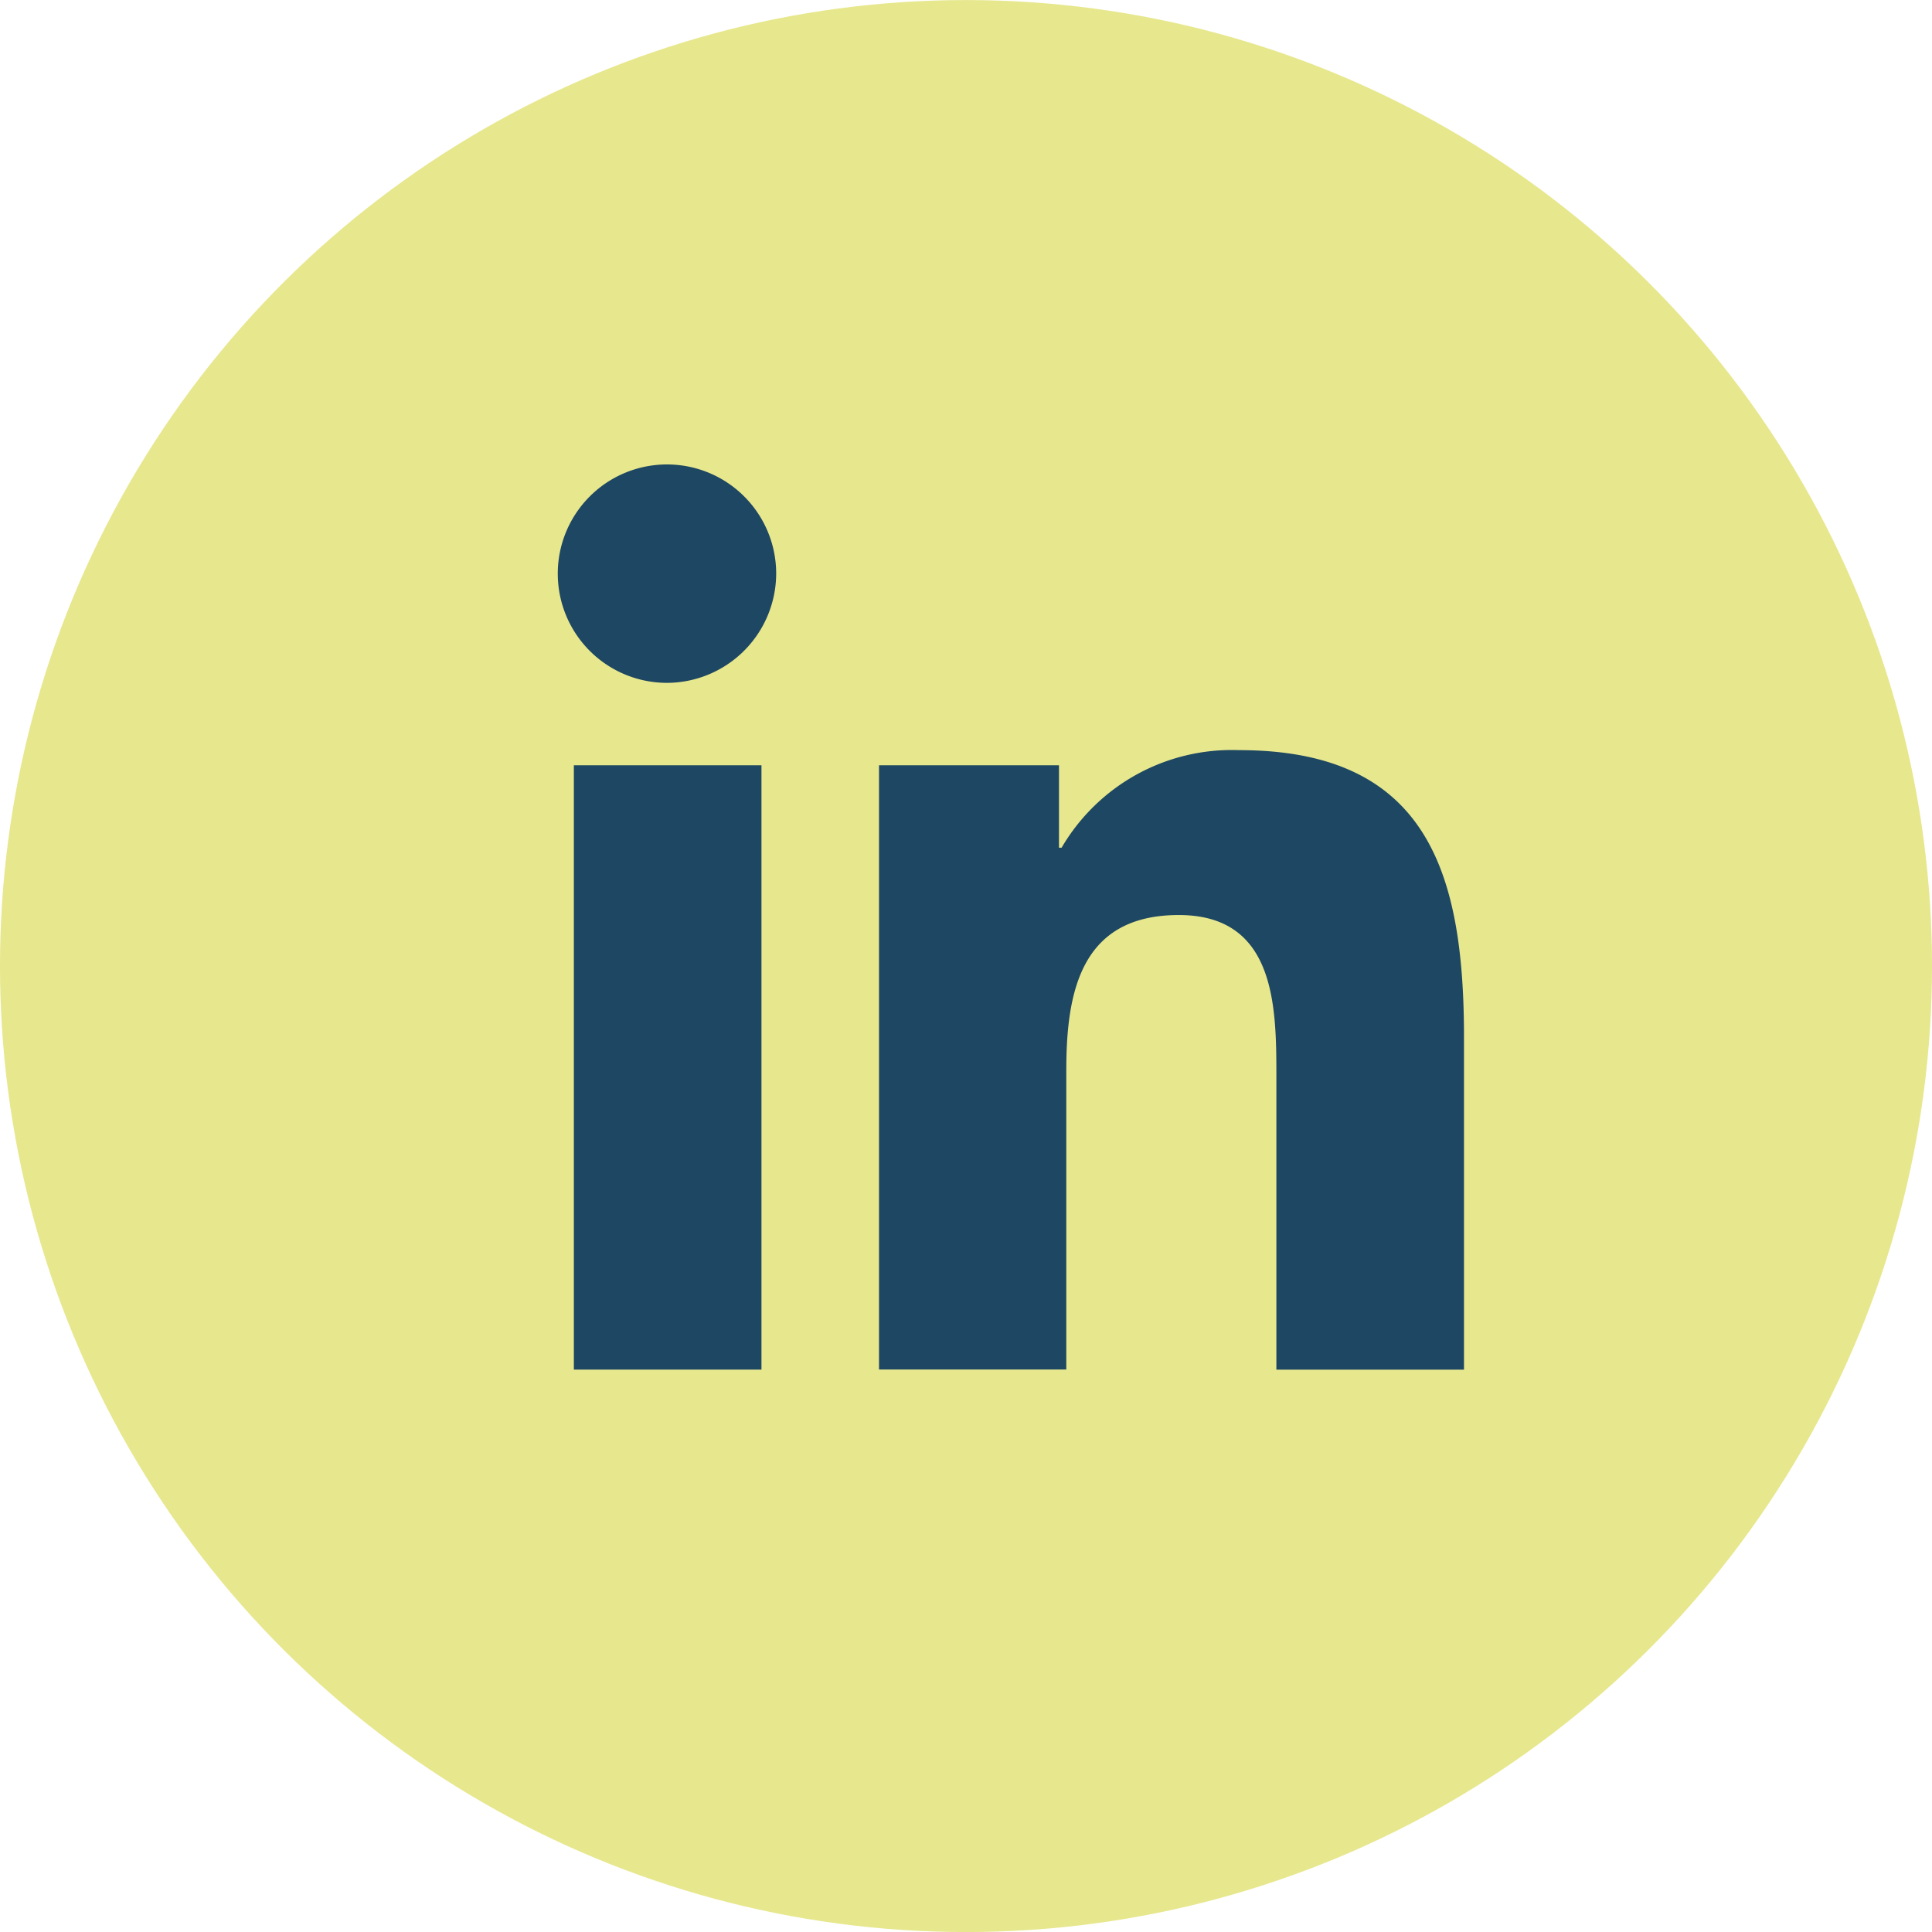
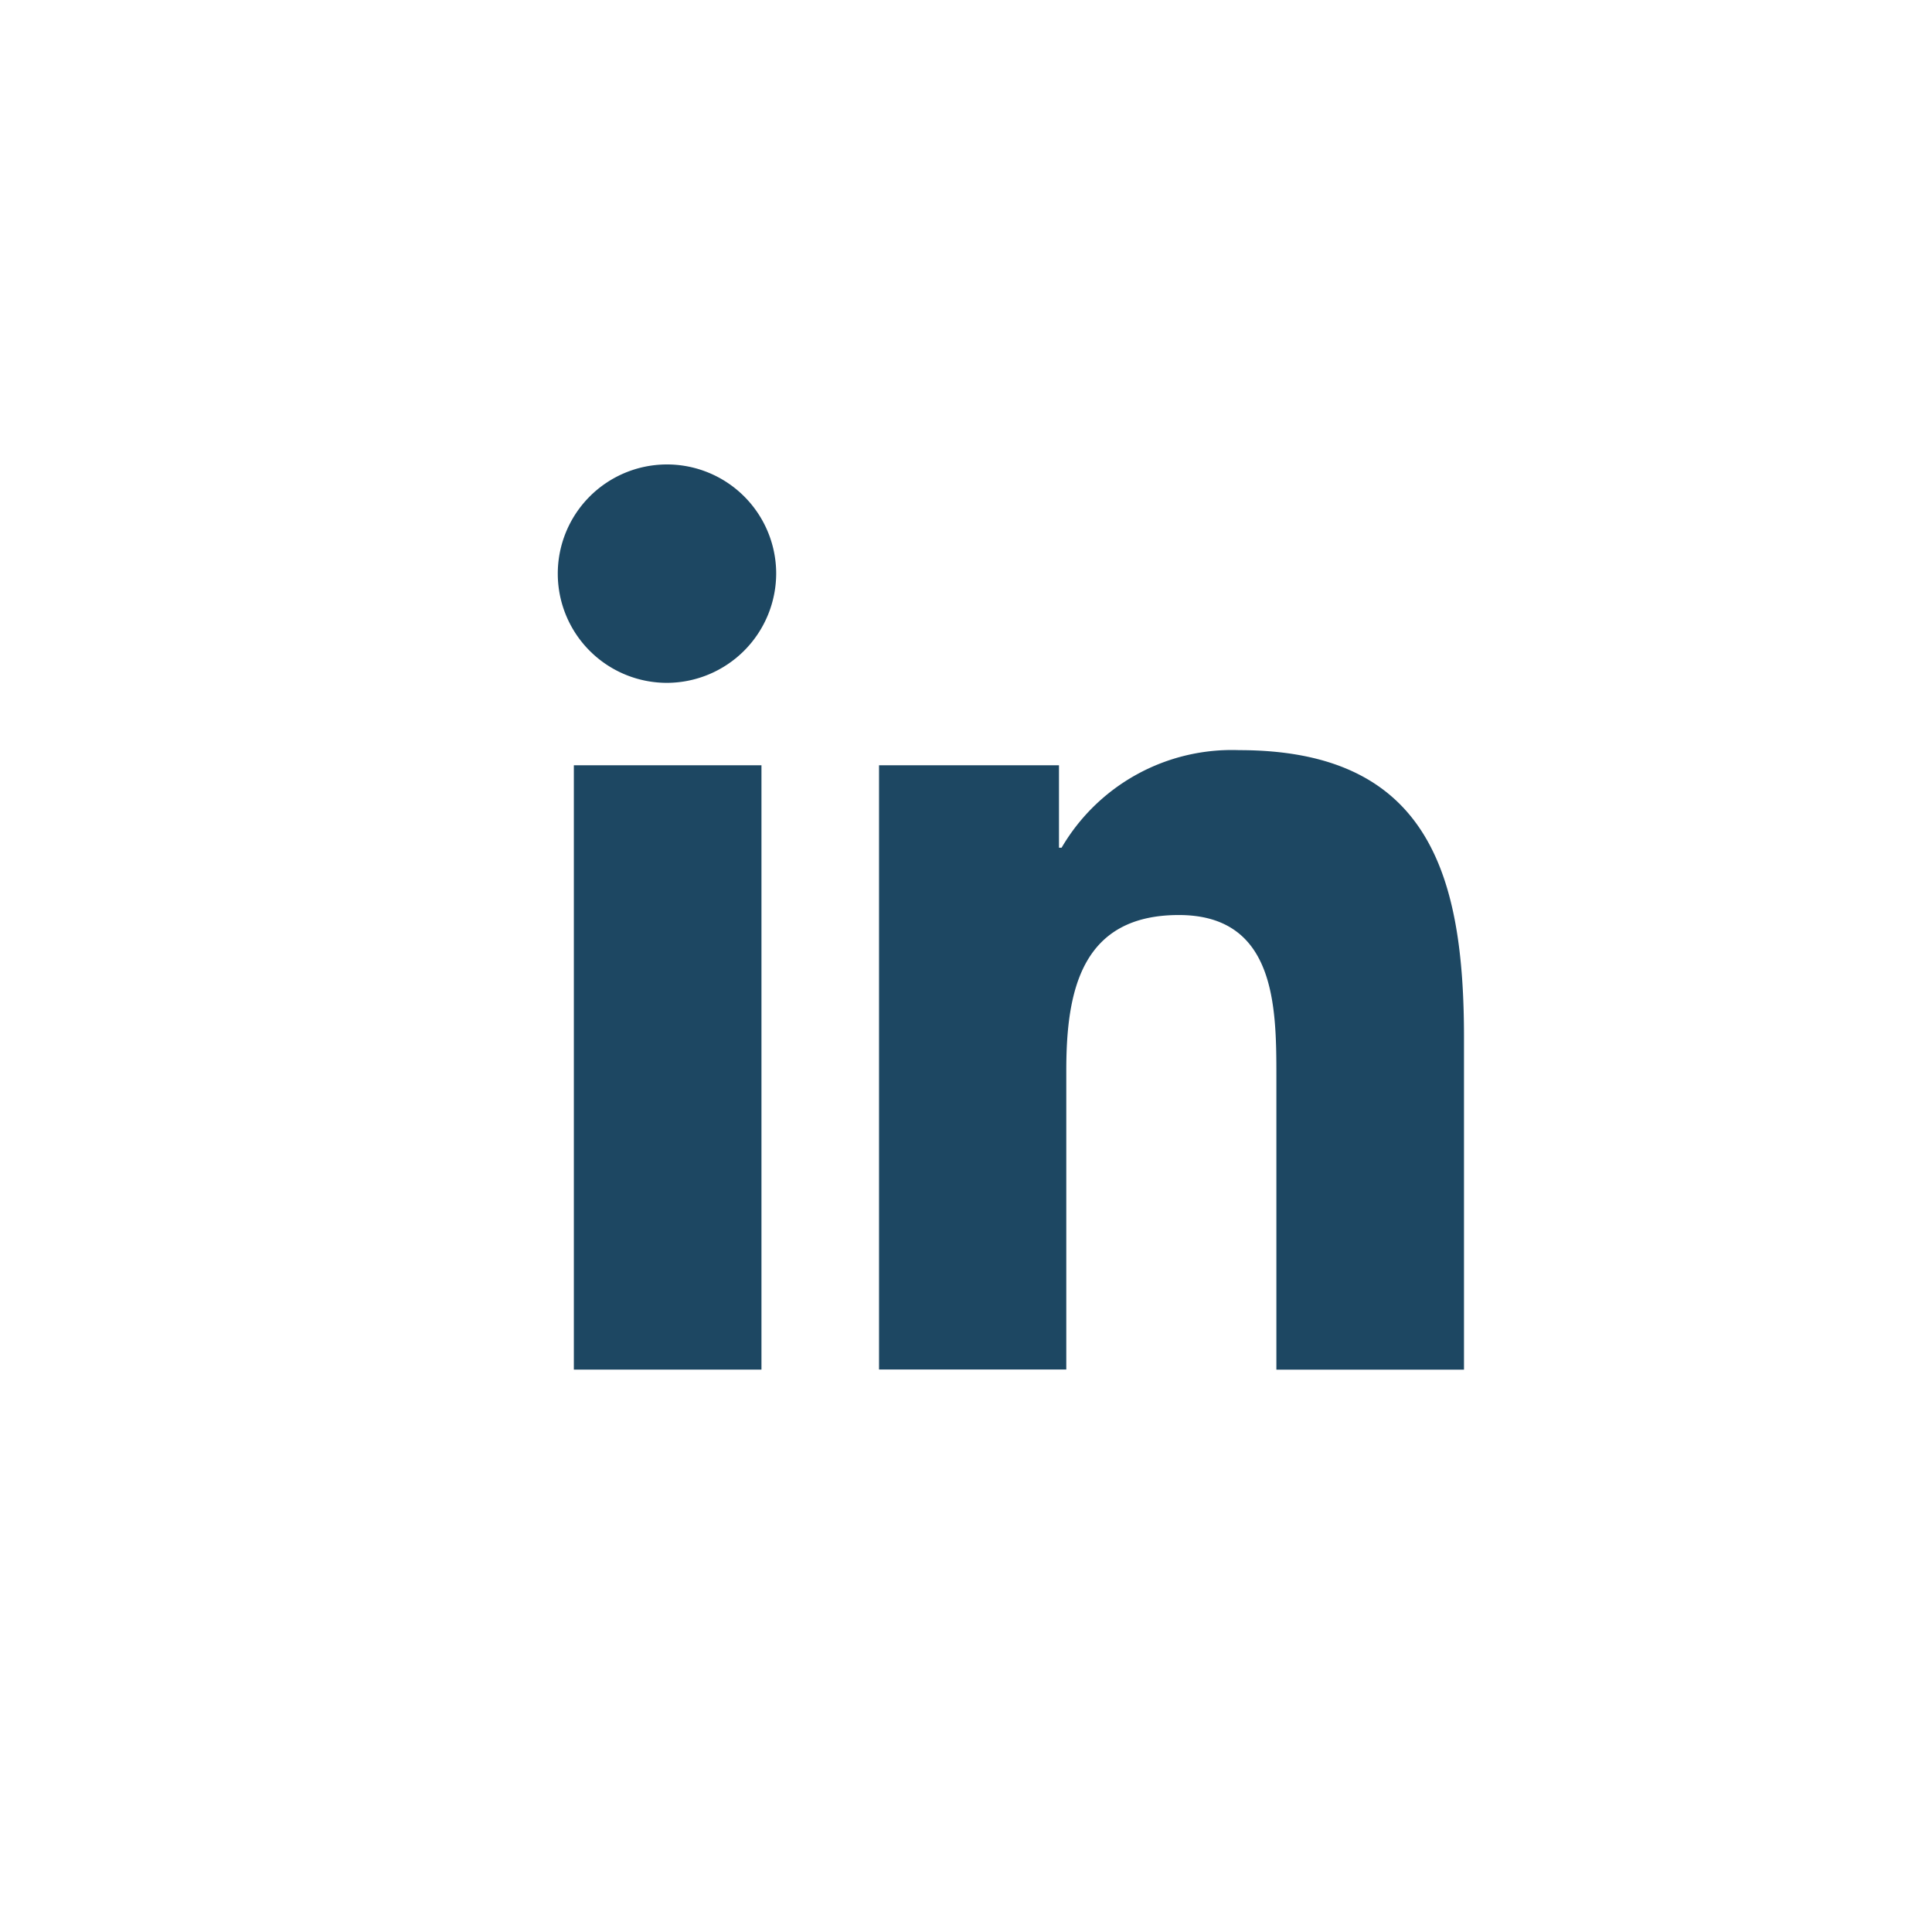
<svg xmlns="http://www.w3.org/2000/svg" width="38.586" height="38.586" viewBox="0 0 38.586 38.586">
  <g id="Group_5201" data-name="Group 5201" transform="translate(0 0)">
    <g id="Group_5196" data-name="Group 5196" transform="translate(0 0.001)">
-       <ellipse id="Ellipse_39" data-name="Ellipse 39" cx="19.293" cy="19.293" rx="19.293" ry="19.293" transform="translate(38.586) rotate(90)" fill="#e7e78e" />
      <path id="Icon_awesome-linkedin-in" data-name="Icon awesome-linkedin-in" d="M4.047,18.079H.3V6.009H4.047ZM2.171,4.363A2.181,2.181,0,1,1,4.341,2.171,2.189,2.189,0,0,1,2.171,4.363Zm15.9,13.717h-3.74V12.2c0-1.4-.028-3.2-1.949-3.2-1.949,0-2.247,1.521-2.247,3.1v5.977H6.395V6.009H9.989V7.656h.052a3.938,3.938,0,0,1,3.546-1.949c3.793,0,4.491,2.5,4.491,5.742v6.63Z" transform="translate(11.161 9.274)" fill="#1d4762" />
    </g>
  </g>
</svg>